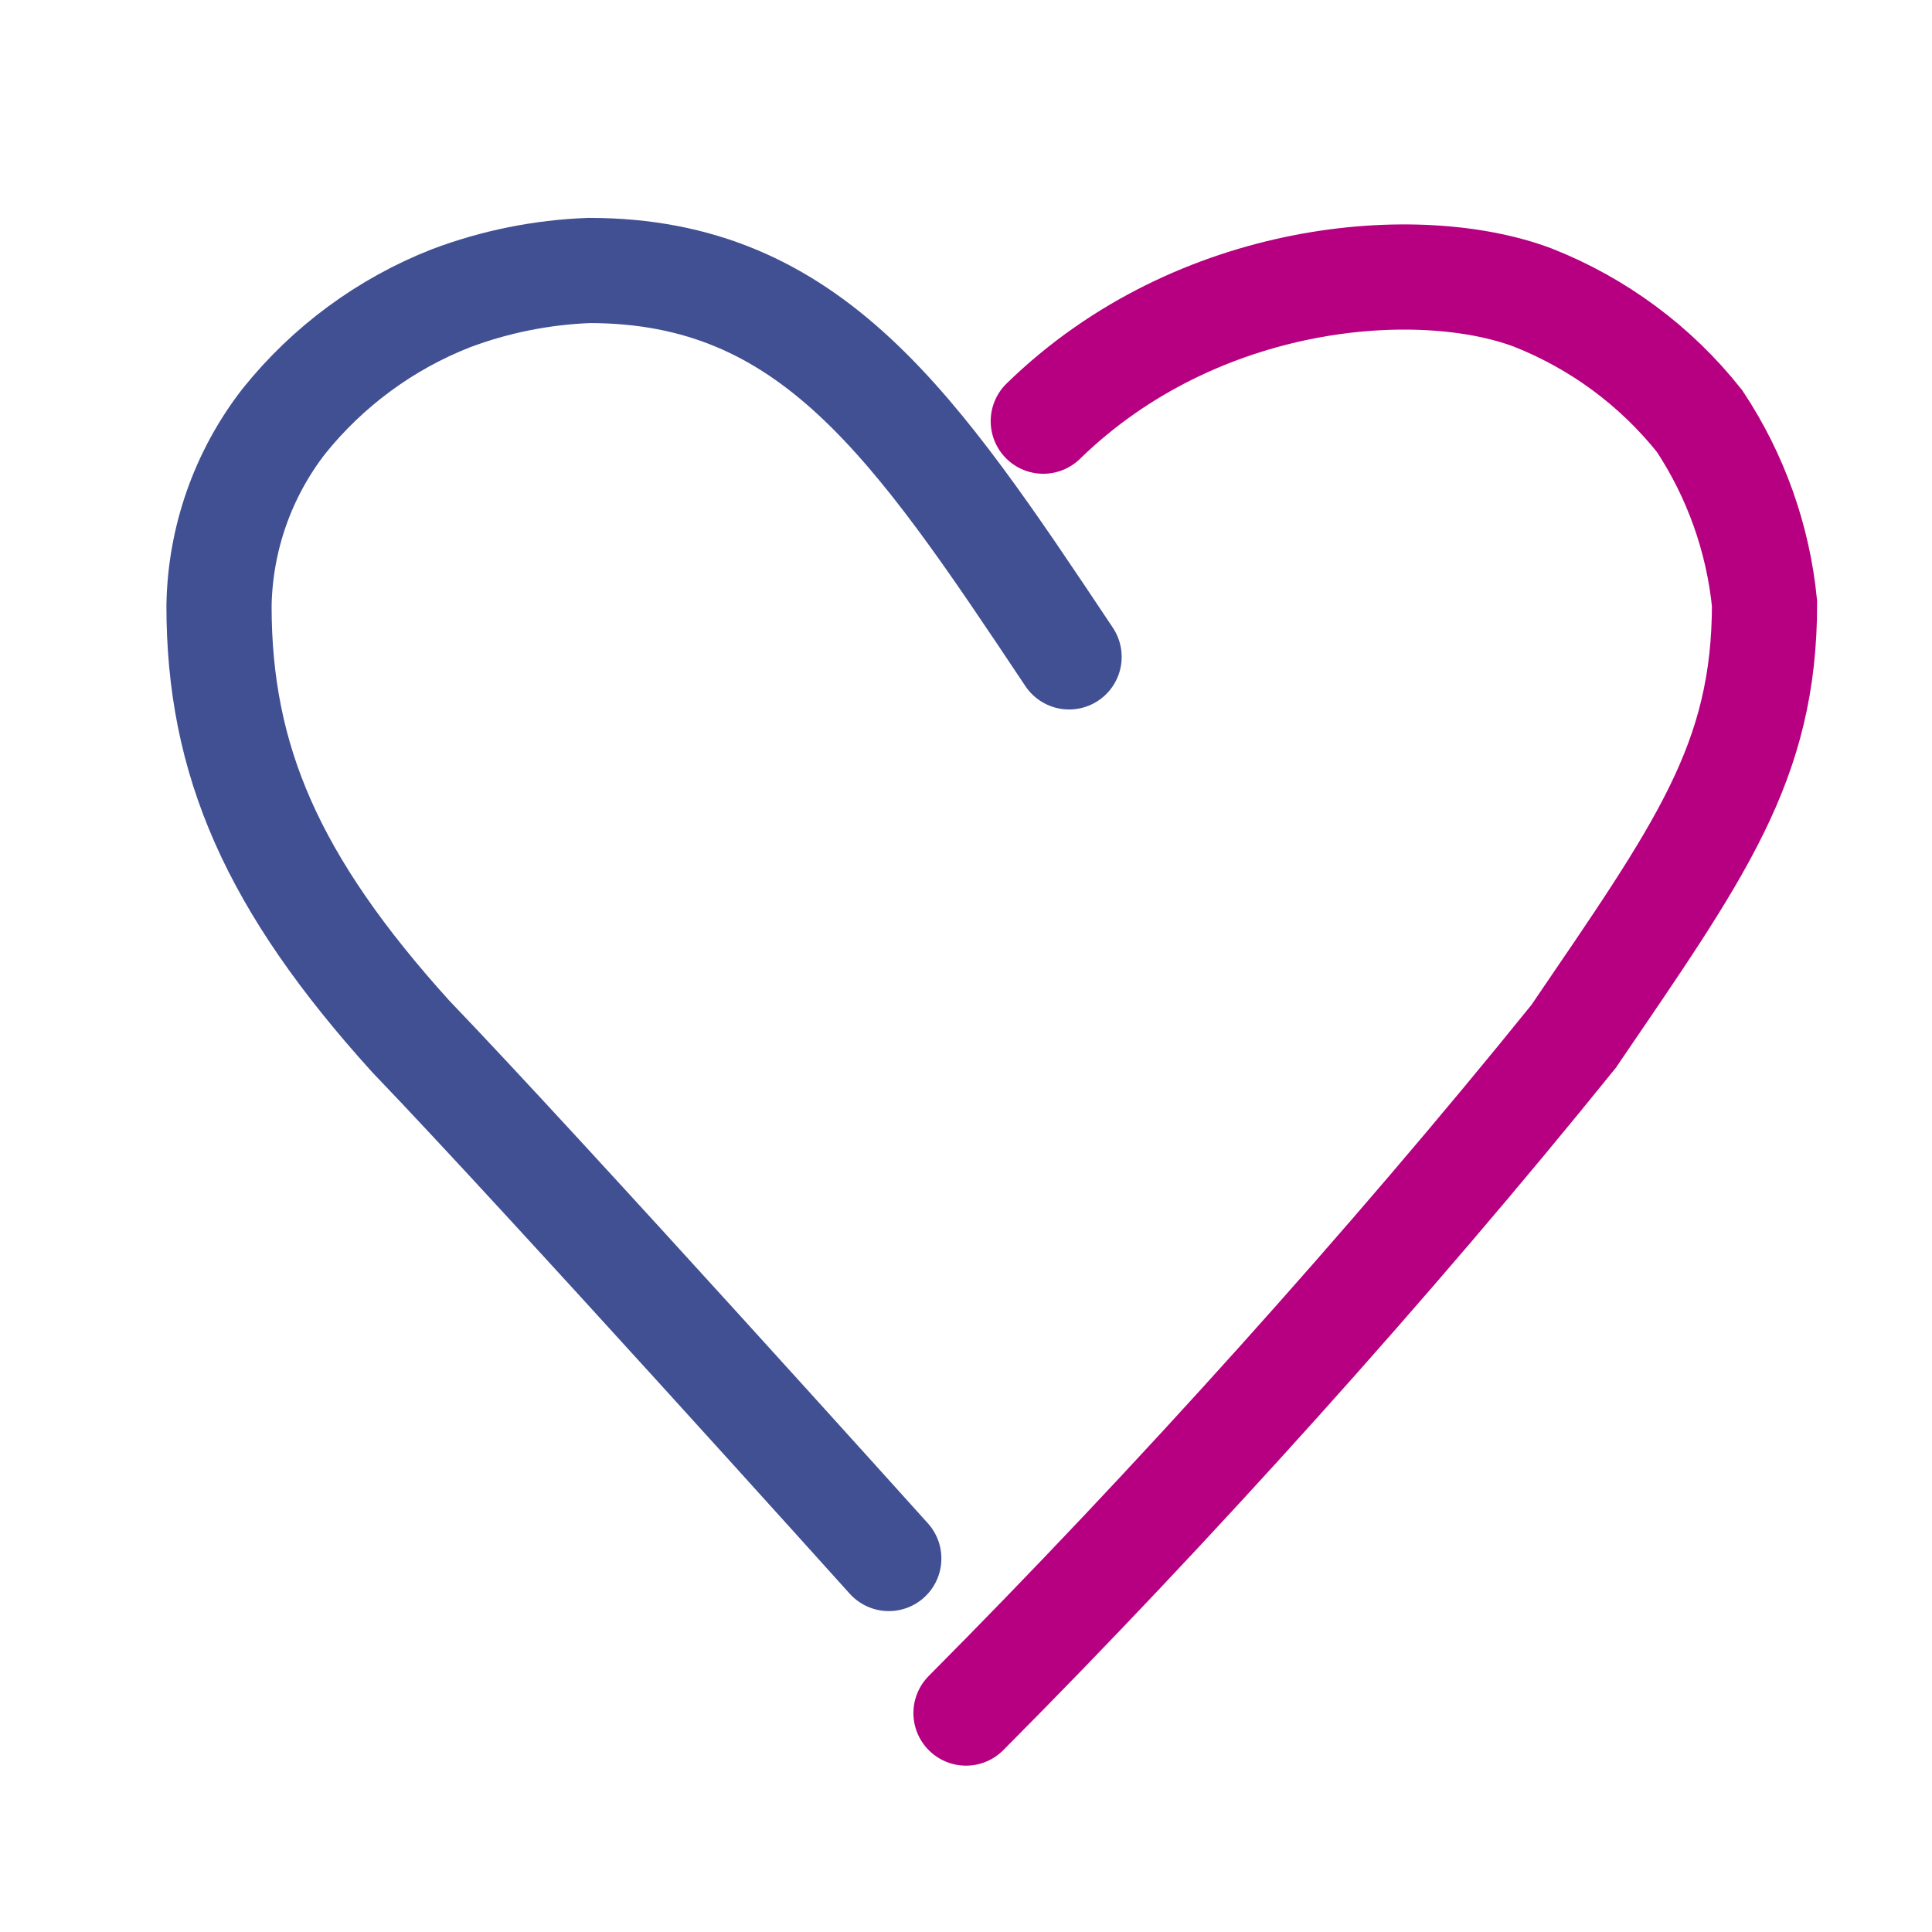
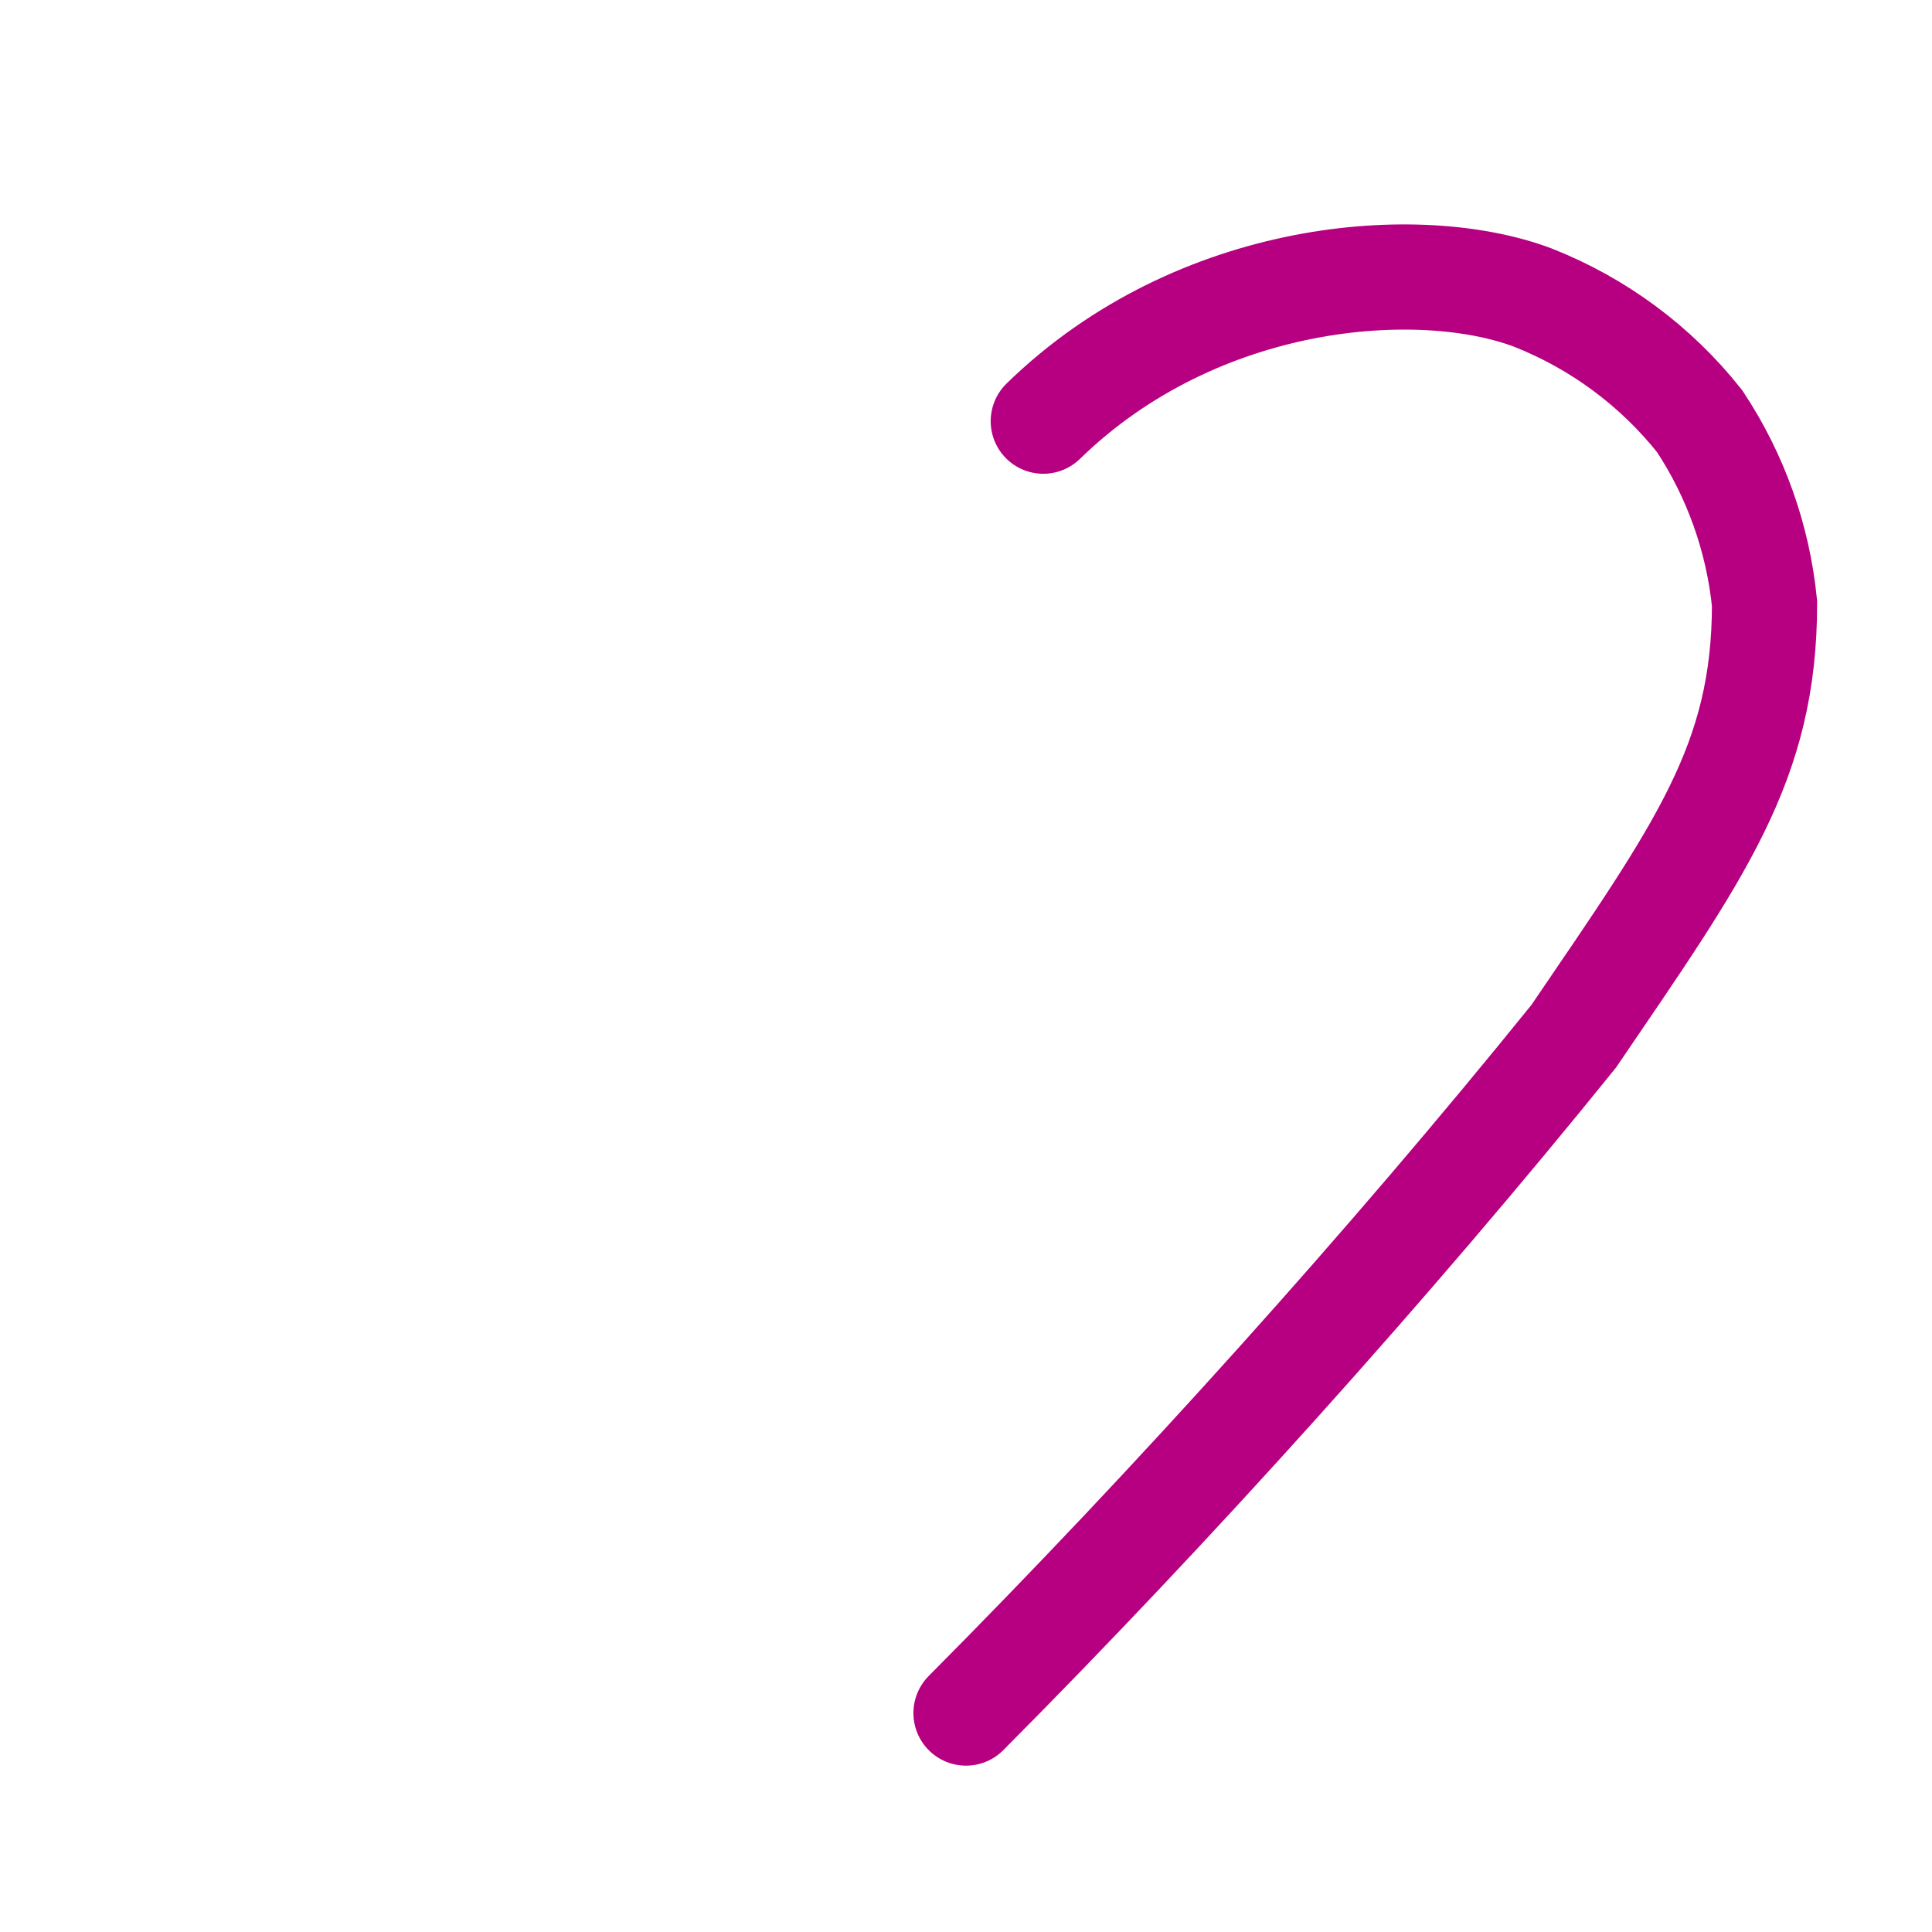
<svg xmlns="http://www.w3.org/2000/svg" width="25" height="25" viewBox="0 0 25 25" fill="none">
-   <path d="M13.834 8.5C11.834 5.5 10.501 3.5 7.624 3.5C7.012 3.523 6.407 3.644 5.834 3.86C4.988 4.192 4.243 4.741 3.674 5.45C3.142 6.135 2.848 6.973 2.834 7.84C2.834 9.84 3.524 11.43 5.314 13.41C7.024 15.19 11.501 20.167 11.501 20.167" stroke="#415093" stroke-width="1.361" stroke-linecap="round" />
  <path d="M13.5 5.45C15.5 3.5 18.373 3.3 19.833 3.85C20.681 4.184 21.427 4.736 21.993 5.45C22.461 6.157 22.749 6.967 22.833 7.81C22.833 9.87 22.003 11 20.363 13.41C17.991 16.349 15.164 19.489 12.5 22.167" stroke="#B60081" stroke-width="1.361" stroke-linecap="round" />
</svg>